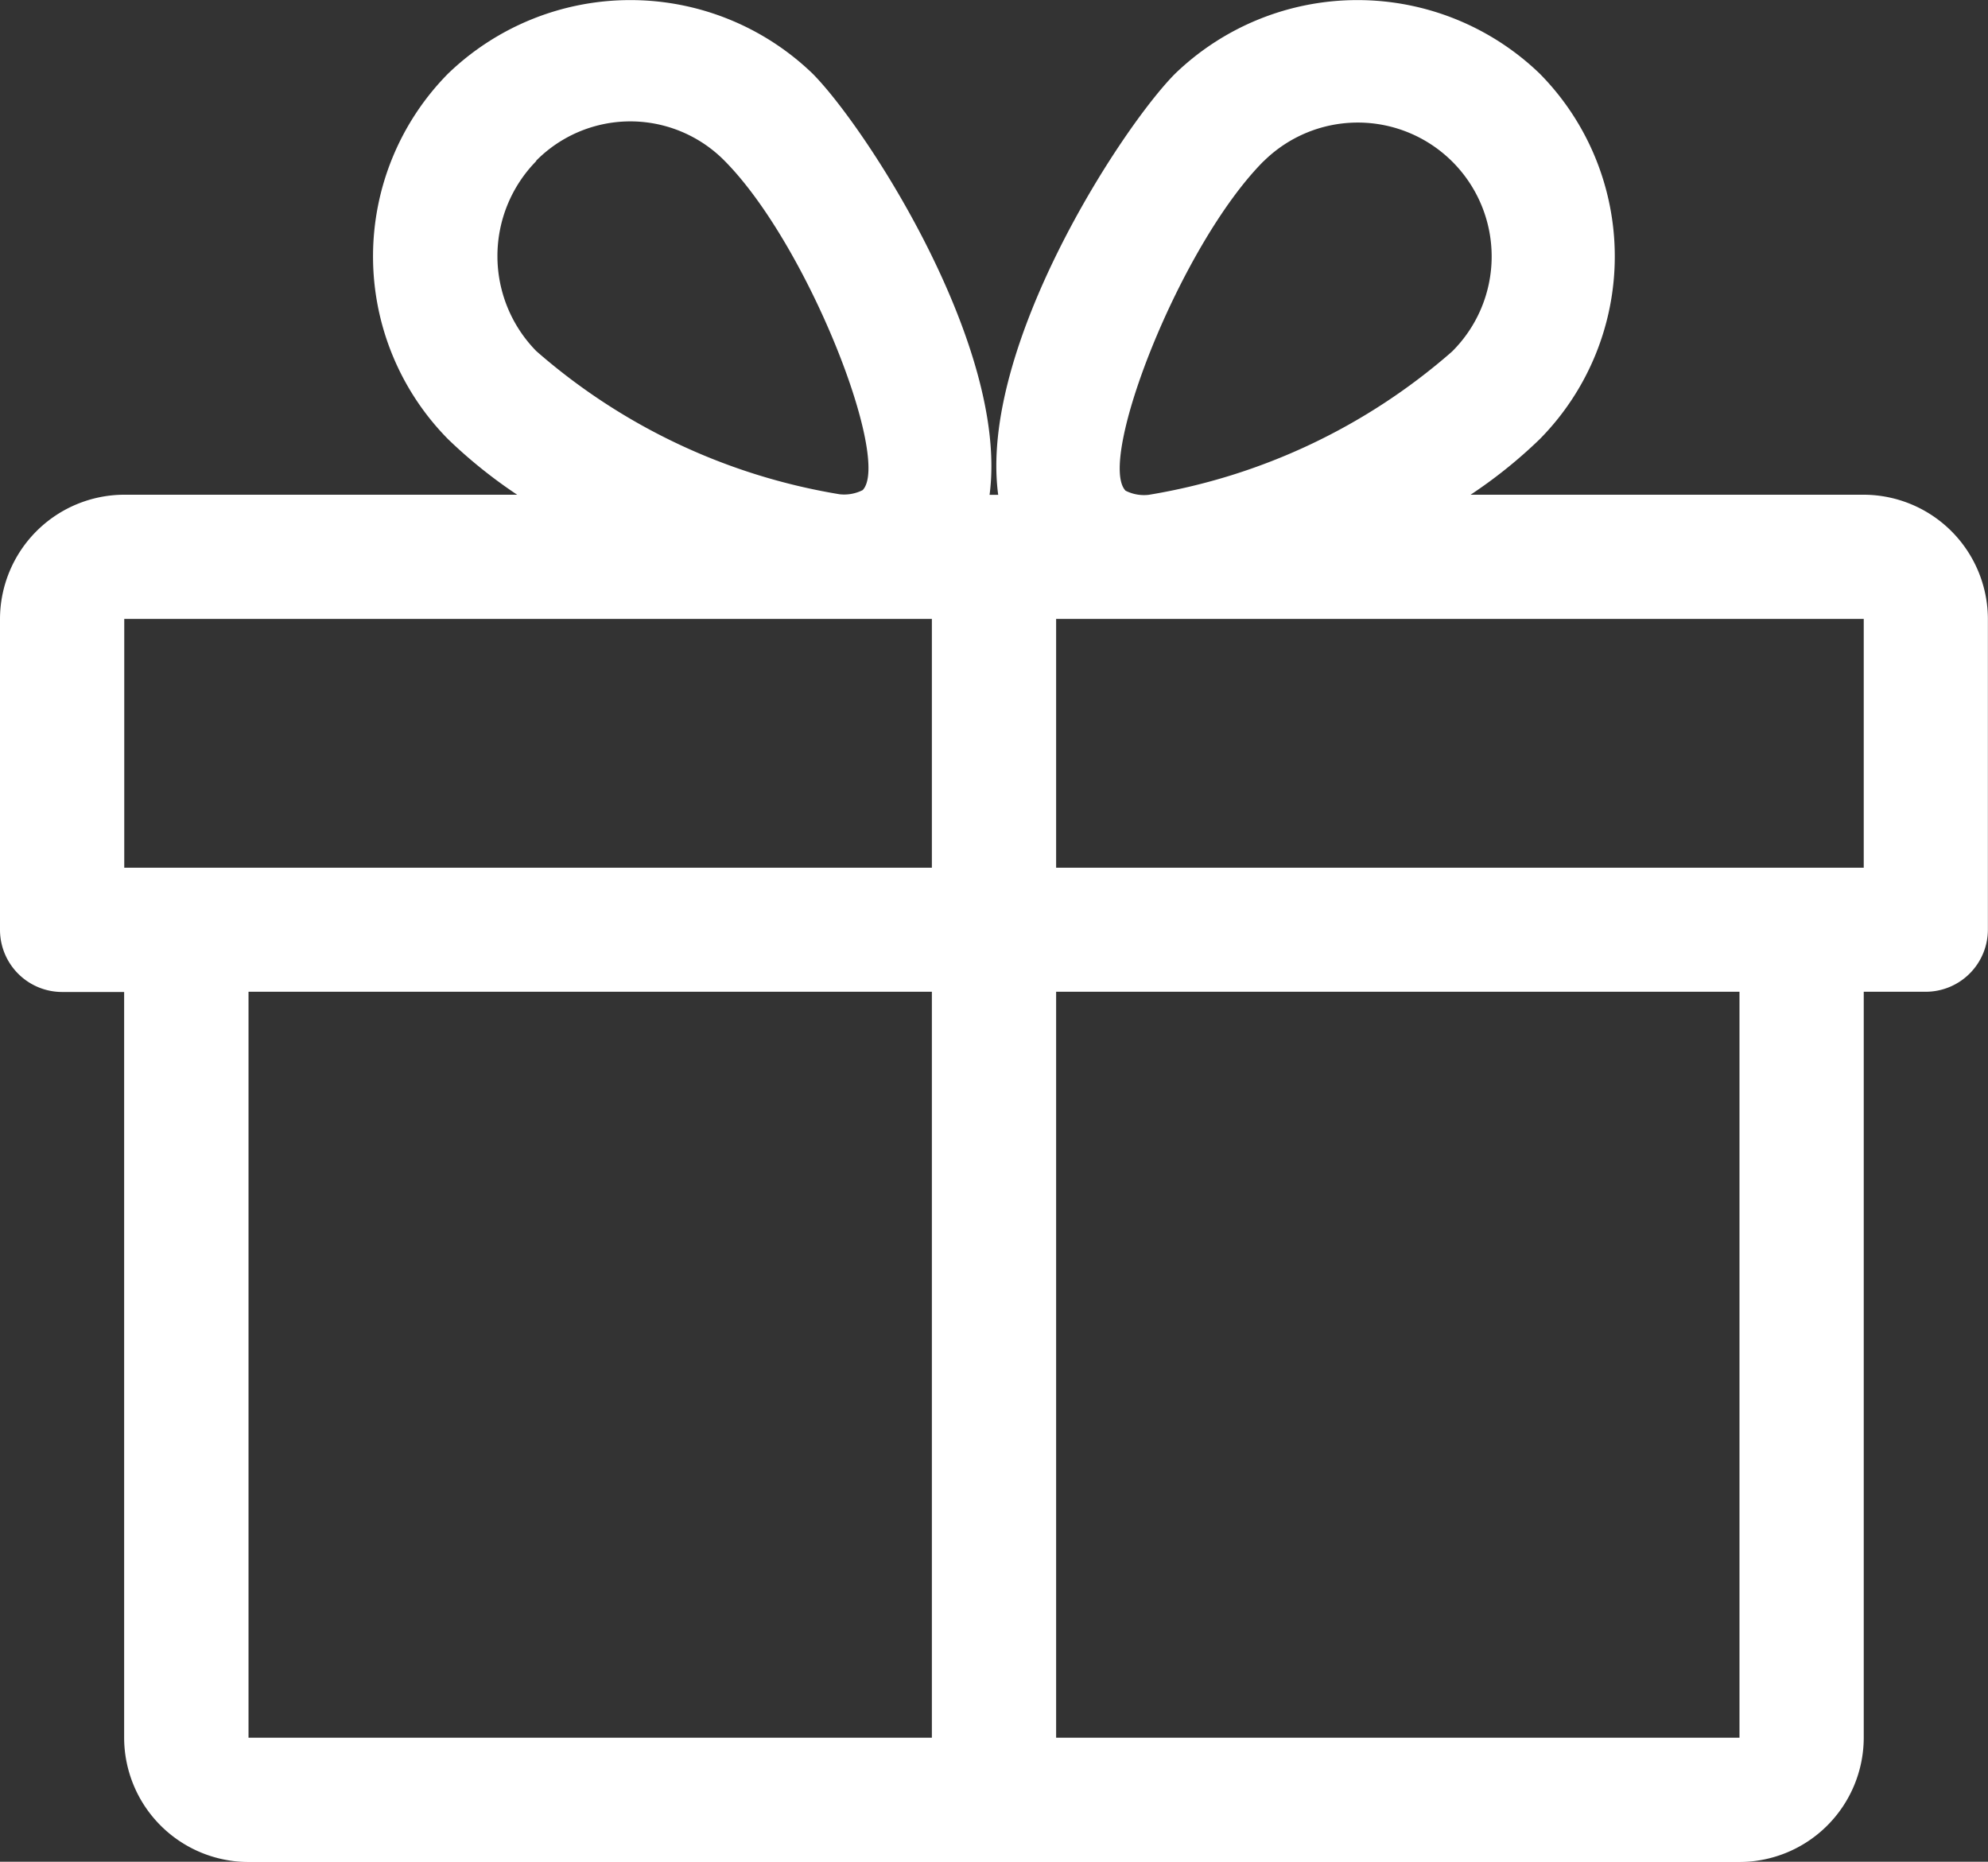
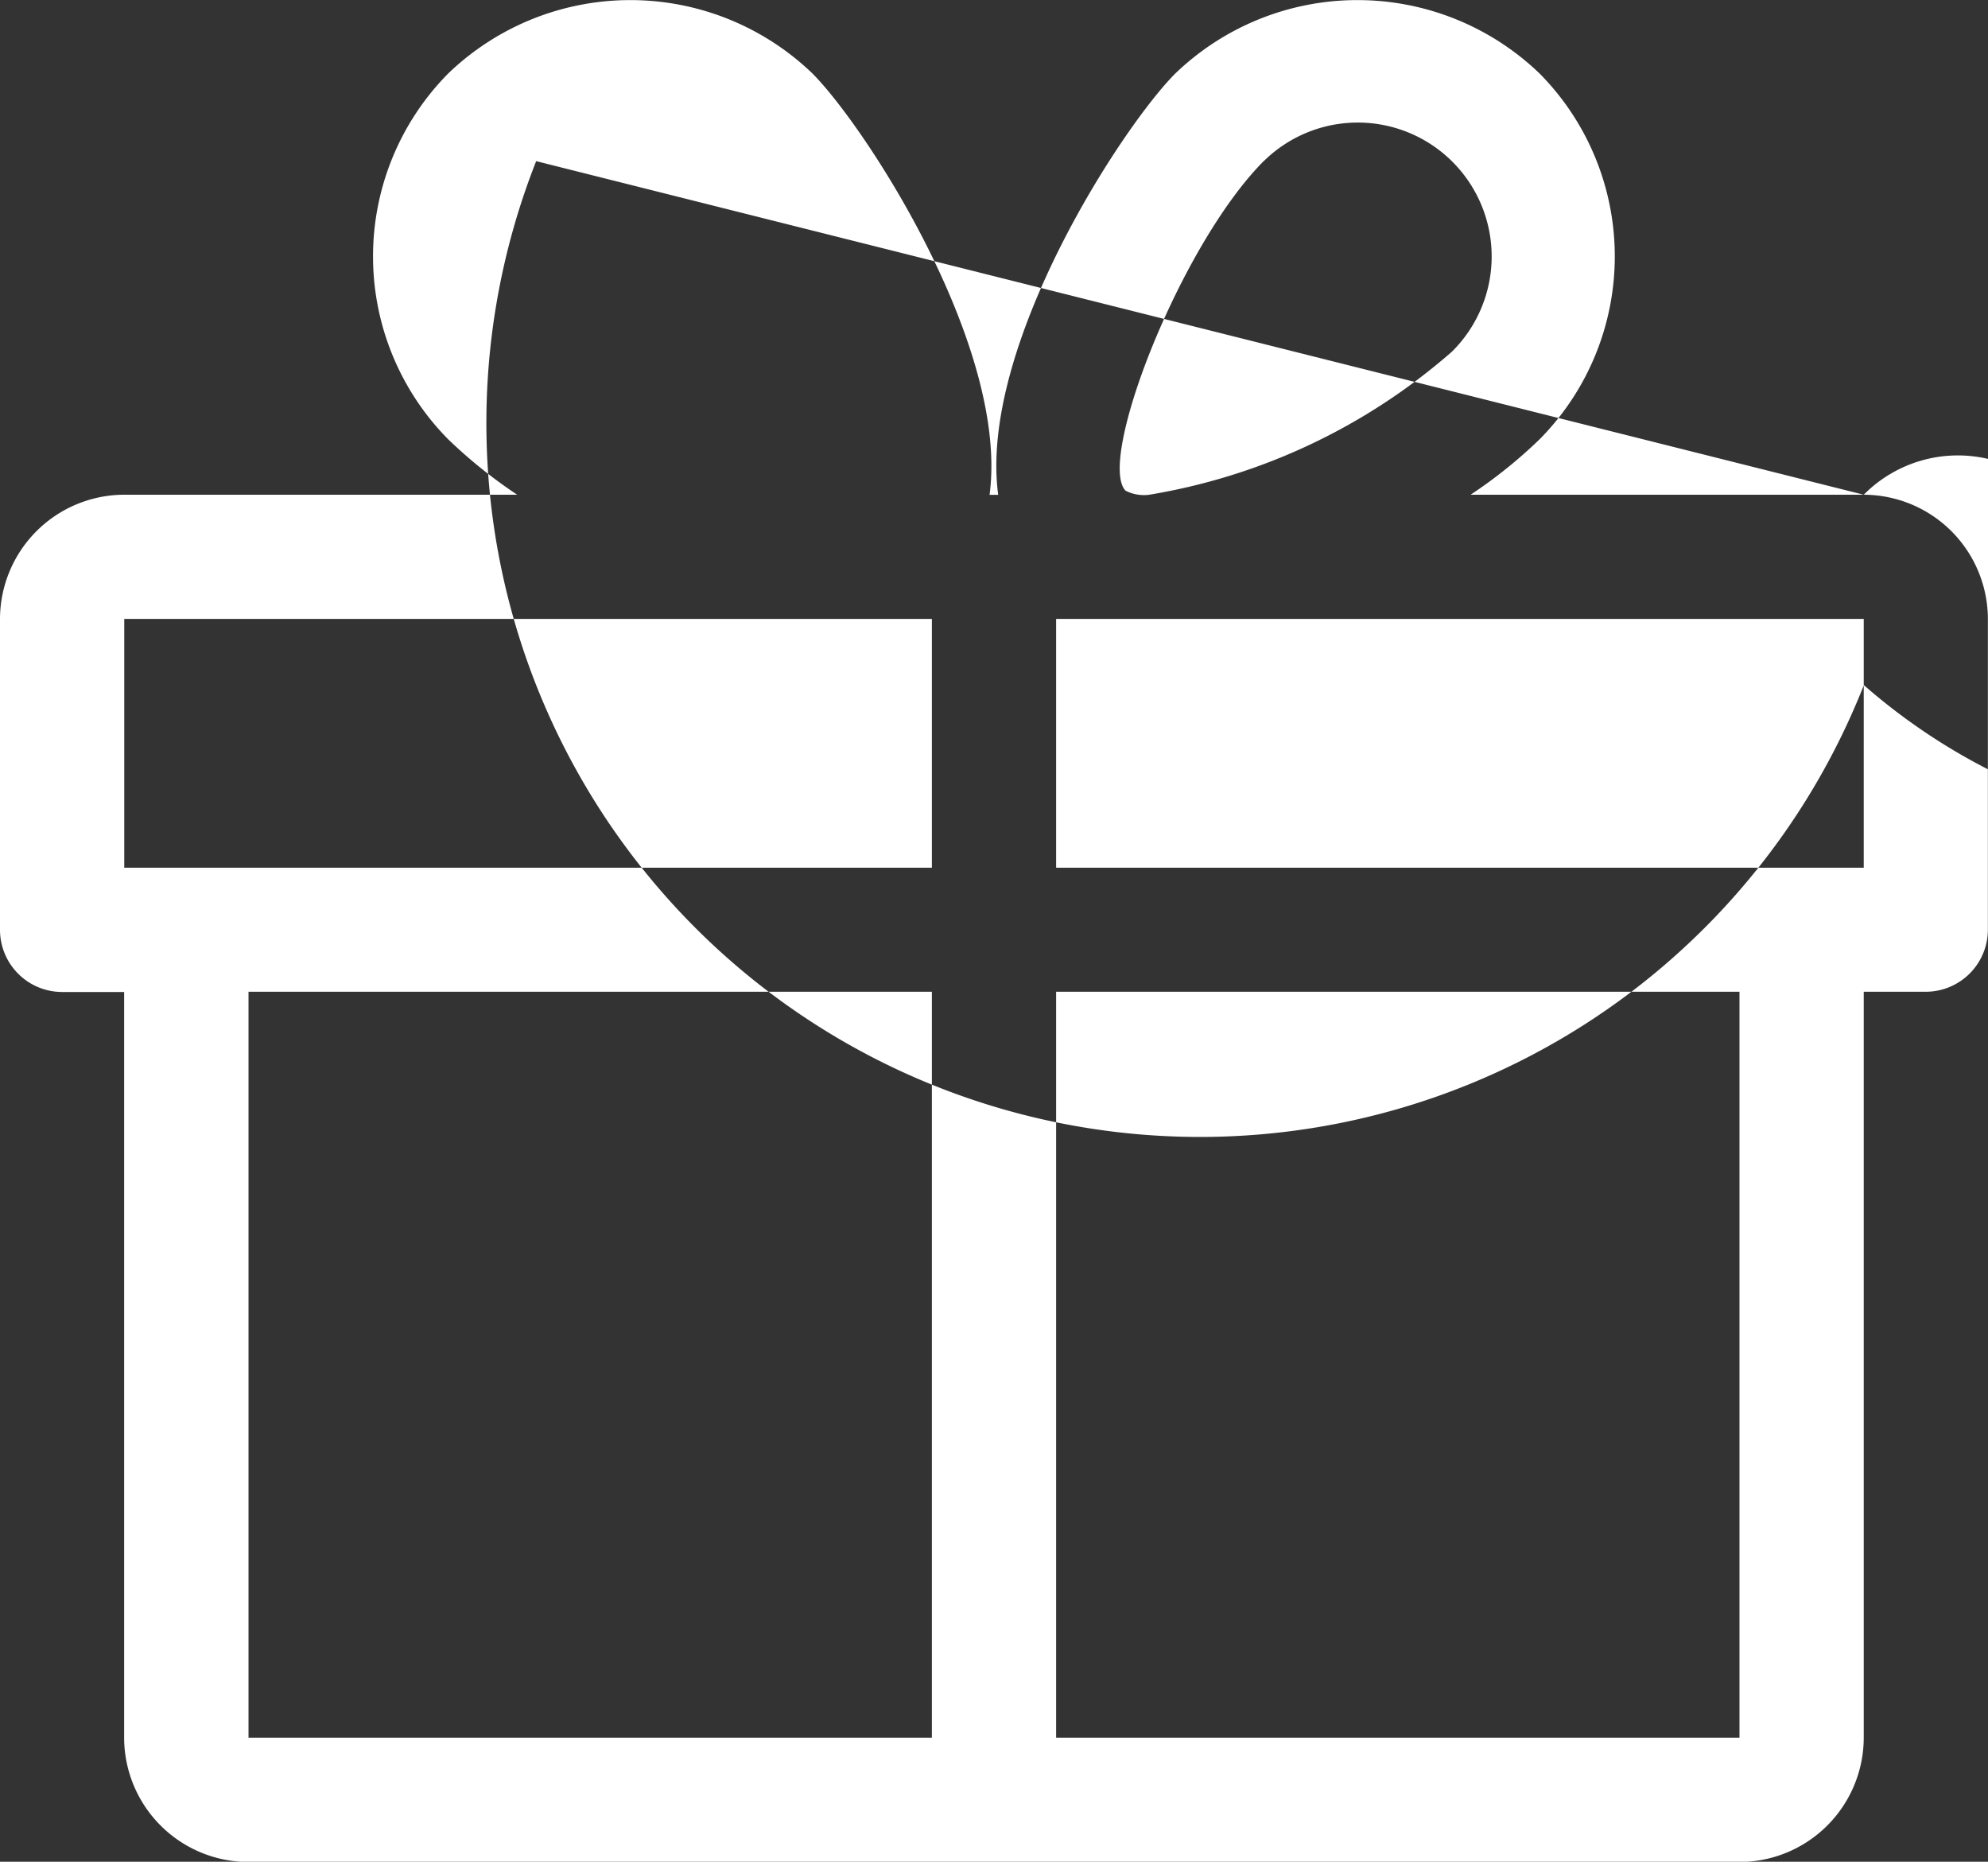
<svg xmlns="http://www.w3.org/2000/svg" width="17.263" height="16.163" viewBox="0 0 17.263 16.163">
  <rect x="0" y="0" width="17.263" height="16.163" fill="#333333" stroke="none" />
-   <path id="icon-gift" d="M16.184,20.609H12.77a4.192,4.192,0,0,0,.6-.482,2.257,2.257,0,0,0,0-3.174,2.281,2.281,0,0,0-3.165,0c-.467.469-1.709,2.38-1.537,3.657H8.593c.17-1.276-1.07-3.187-1.537-3.657a2.281,2.281,0,0,0-3.165,0,2.258,2.258,0,0,0,0,3.174,4.27,4.27,0,0,0,.6.482H1.079A1.081,1.081,0,0,0,0,21.687v2.7a.54.54,0,0,0,.539.539h.539V31.4a1.081,1.081,0,0,0,1.079,1.079H15.105A1.081,1.081,0,0,0,16.184,31.4V24.924h.539a.54.54,0,0,0,.539-.539v-2.7A1.081,1.081,0,0,0,16.184,20.609Zm-11.528-2.9a1.15,1.15,0,0,1,1.635,0c.727.732,1.45,2.6,1.2,2.86a.356.356,0,0,1-.2.036,5.305,5.305,0,0,1-2.634-1.243A1.177,1.177,0,0,1,4.656,17.713ZM8.092,31.4H2.158V24.924H8.092Zm0-7.553H1.079V21.687H8.092Zm2.881-6.133a1.162,1.162,0,0,1,1.635,1.653,5.305,5.305,0,0,1-2.634,1.243.354.354,0,0,1-.2-.036C9.523,20.313,10.246,18.444,10.973,17.713ZM15.105,31.4H9.171V24.924h5.934Zm1.079-7.553H9.171V21.687h7.013Z" transform="translate(0 -16.314)" fill="#fff" />
+   <path id="icon-gift" d="M16.184,20.609H12.77a4.192,4.192,0,0,0,.6-.482,2.257,2.257,0,0,0,0-3.174,2.281,2.281,0,0,0-3.165,0c-.467.469-1.709,2.38-1.537,3.657H8.593c.17-1.276-1.07-3.187-1.537-3.657a2.281,2.281,0,0,0-3.165,0,2.258,2.258,0,0,0,0,3.174,4.27,4.27,0,0,0,.6.482H1.079A1.081,1.081,0,0,0,0,21.687v2.7a.54.54,0,0,0,.539.539h.539V31.4a1.081,1.081,0,0,0,1.079,1.079H15.105A1.081,1.081,0,0,0,16.184,31.4V24.924h.539a.54.54,0,0,0,.539-.539v-2.7A1.081,1.081,0,0,0,16.184,20.609Za1.15,1.15,0,0,1,1.635,0c.727.732,1.45,2.6,1.2,2.86a.356.356,0,0,1-.2.036,5.305,5.305,0,0,1-2.634-1.243A1.177,1.177,0,0,1,4.656,17.713ZM8.092,31.4H2.158V24.924H8.092Zm0-7.553H1.079V21.687H8.092Zm2.881-6.133a1.162,1.162,0,0,1,1.635,1.653,5.305,5.305,0,0,1-2.634,1.243.354.354,0,0,1-.2-.036C9.523,20.313,10.246,18.444,10.973,17.713ZM15.105,31.4H9.171V24.924h5.934Zm1.079-7.553H9.171V21.687h7.013Z" transform="translate(0 -16.314)" fill="#fff" />
</svg>